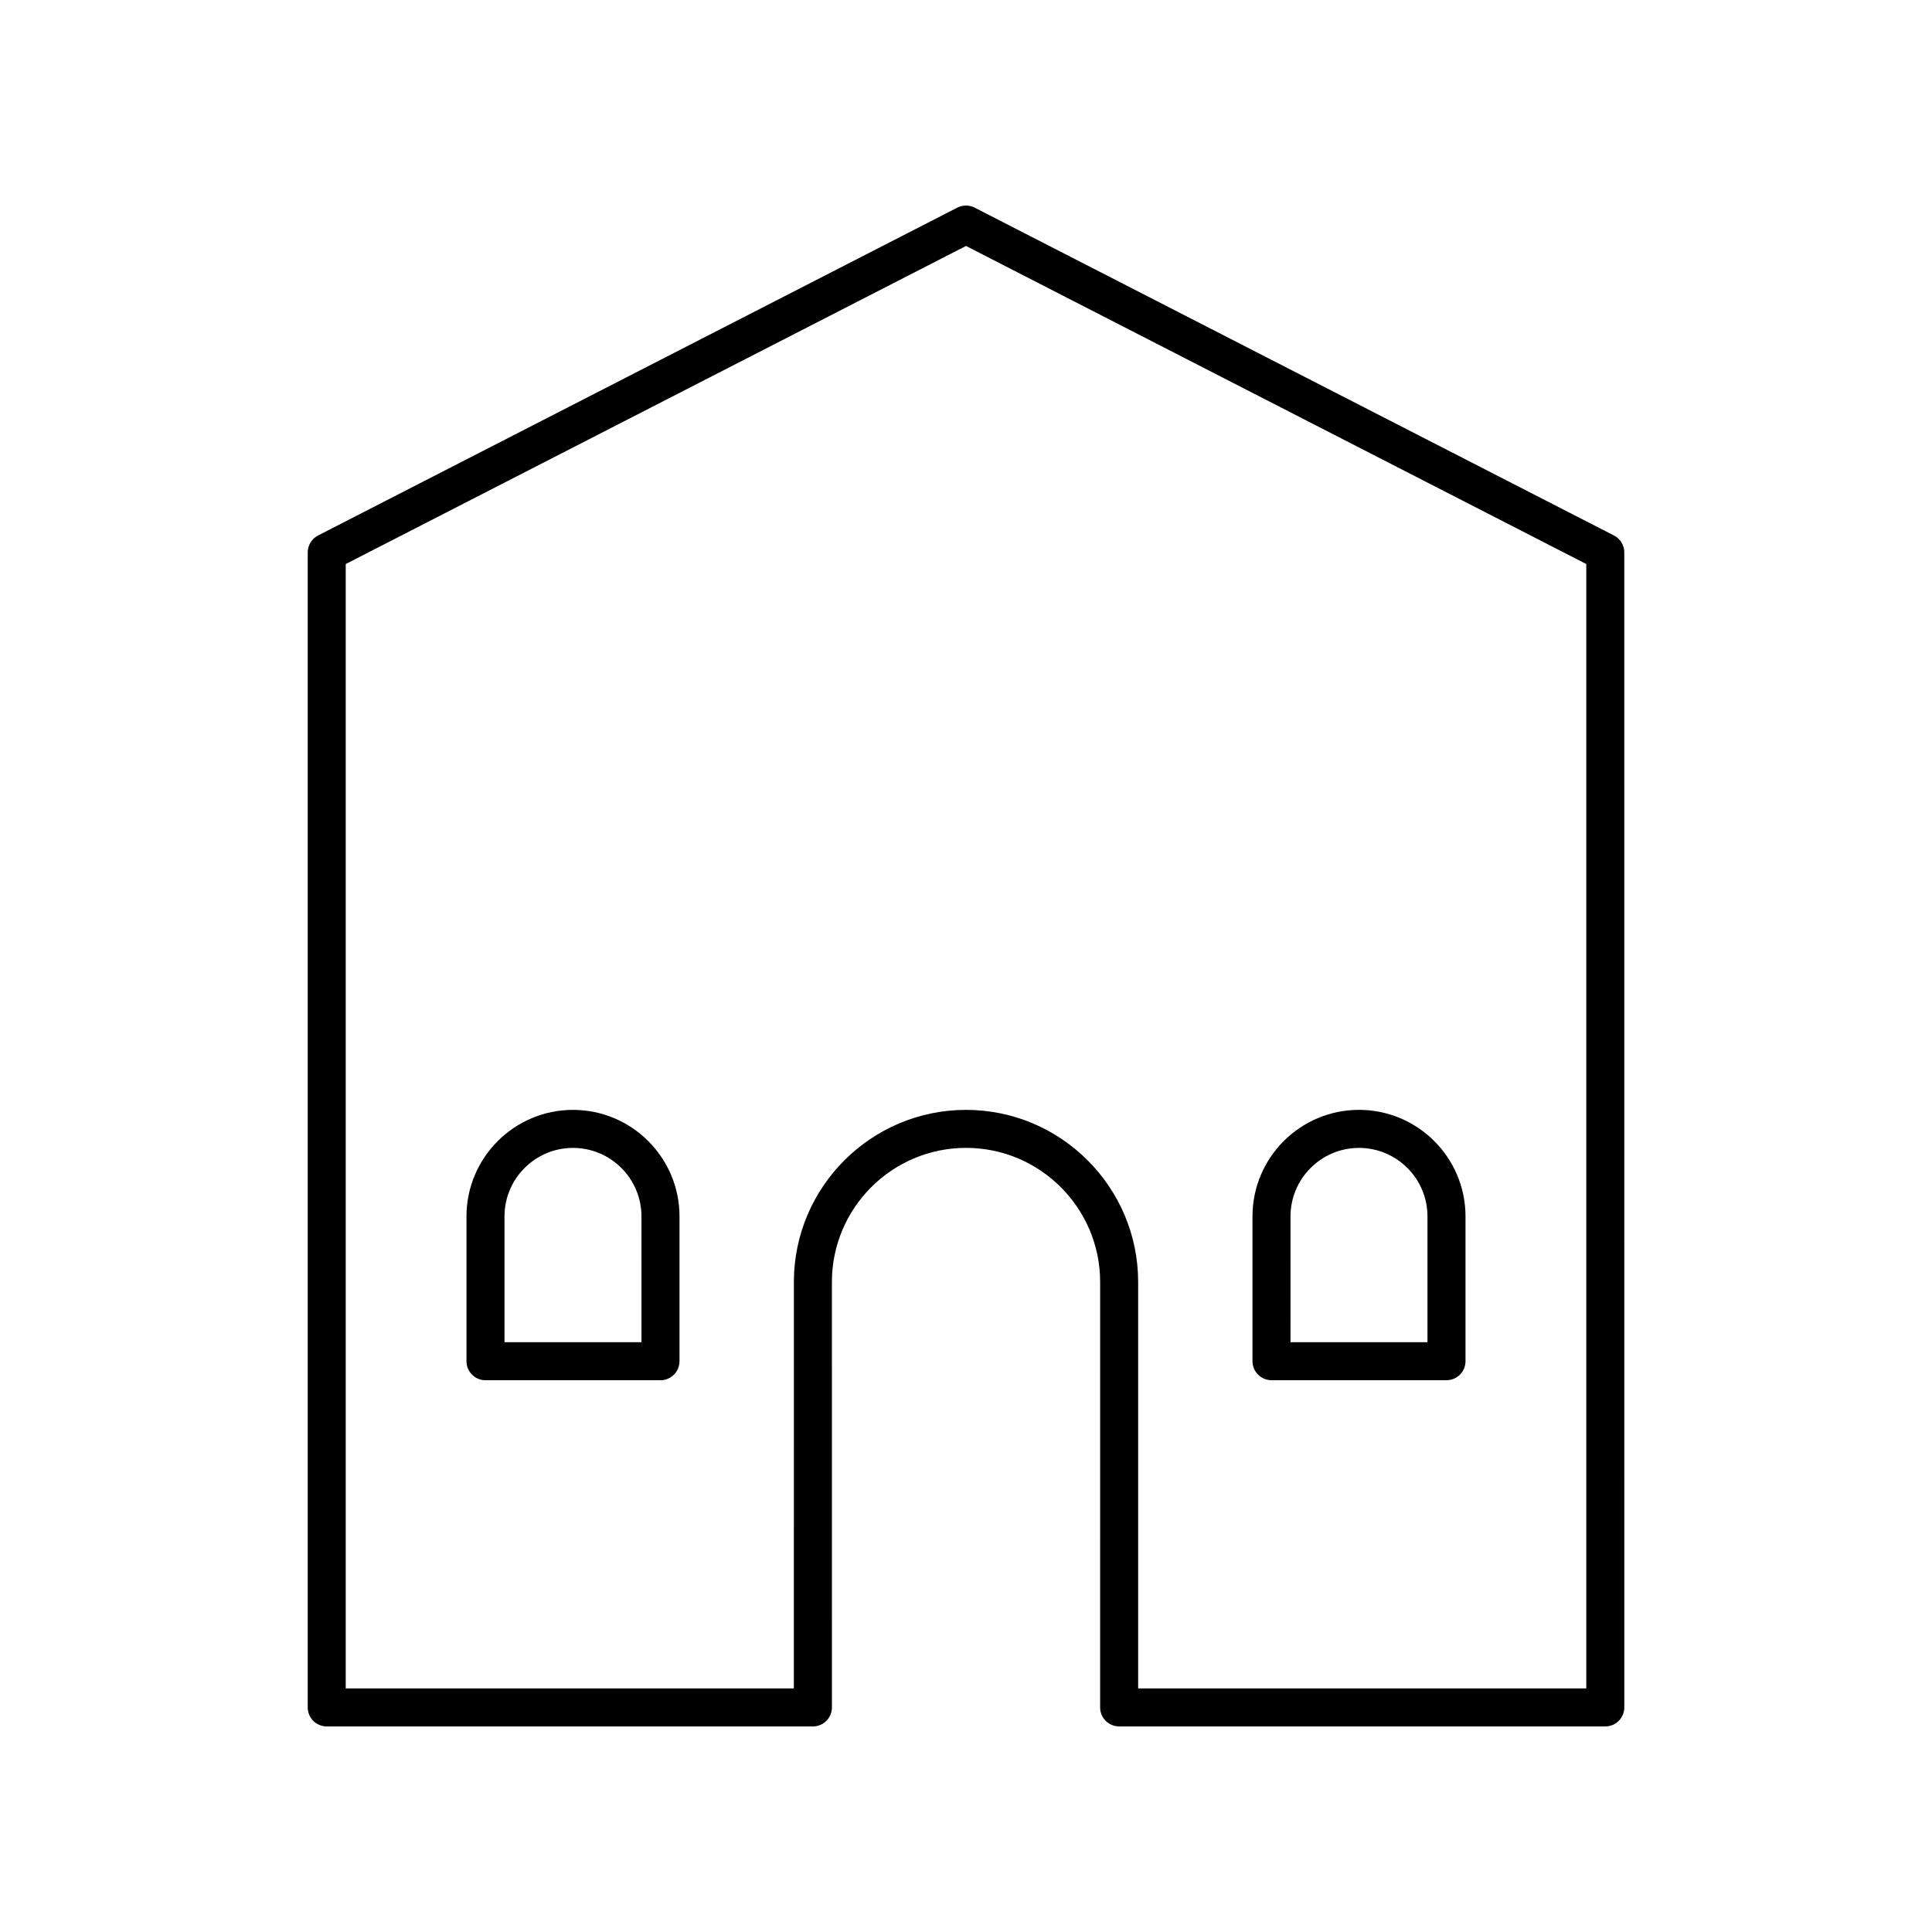
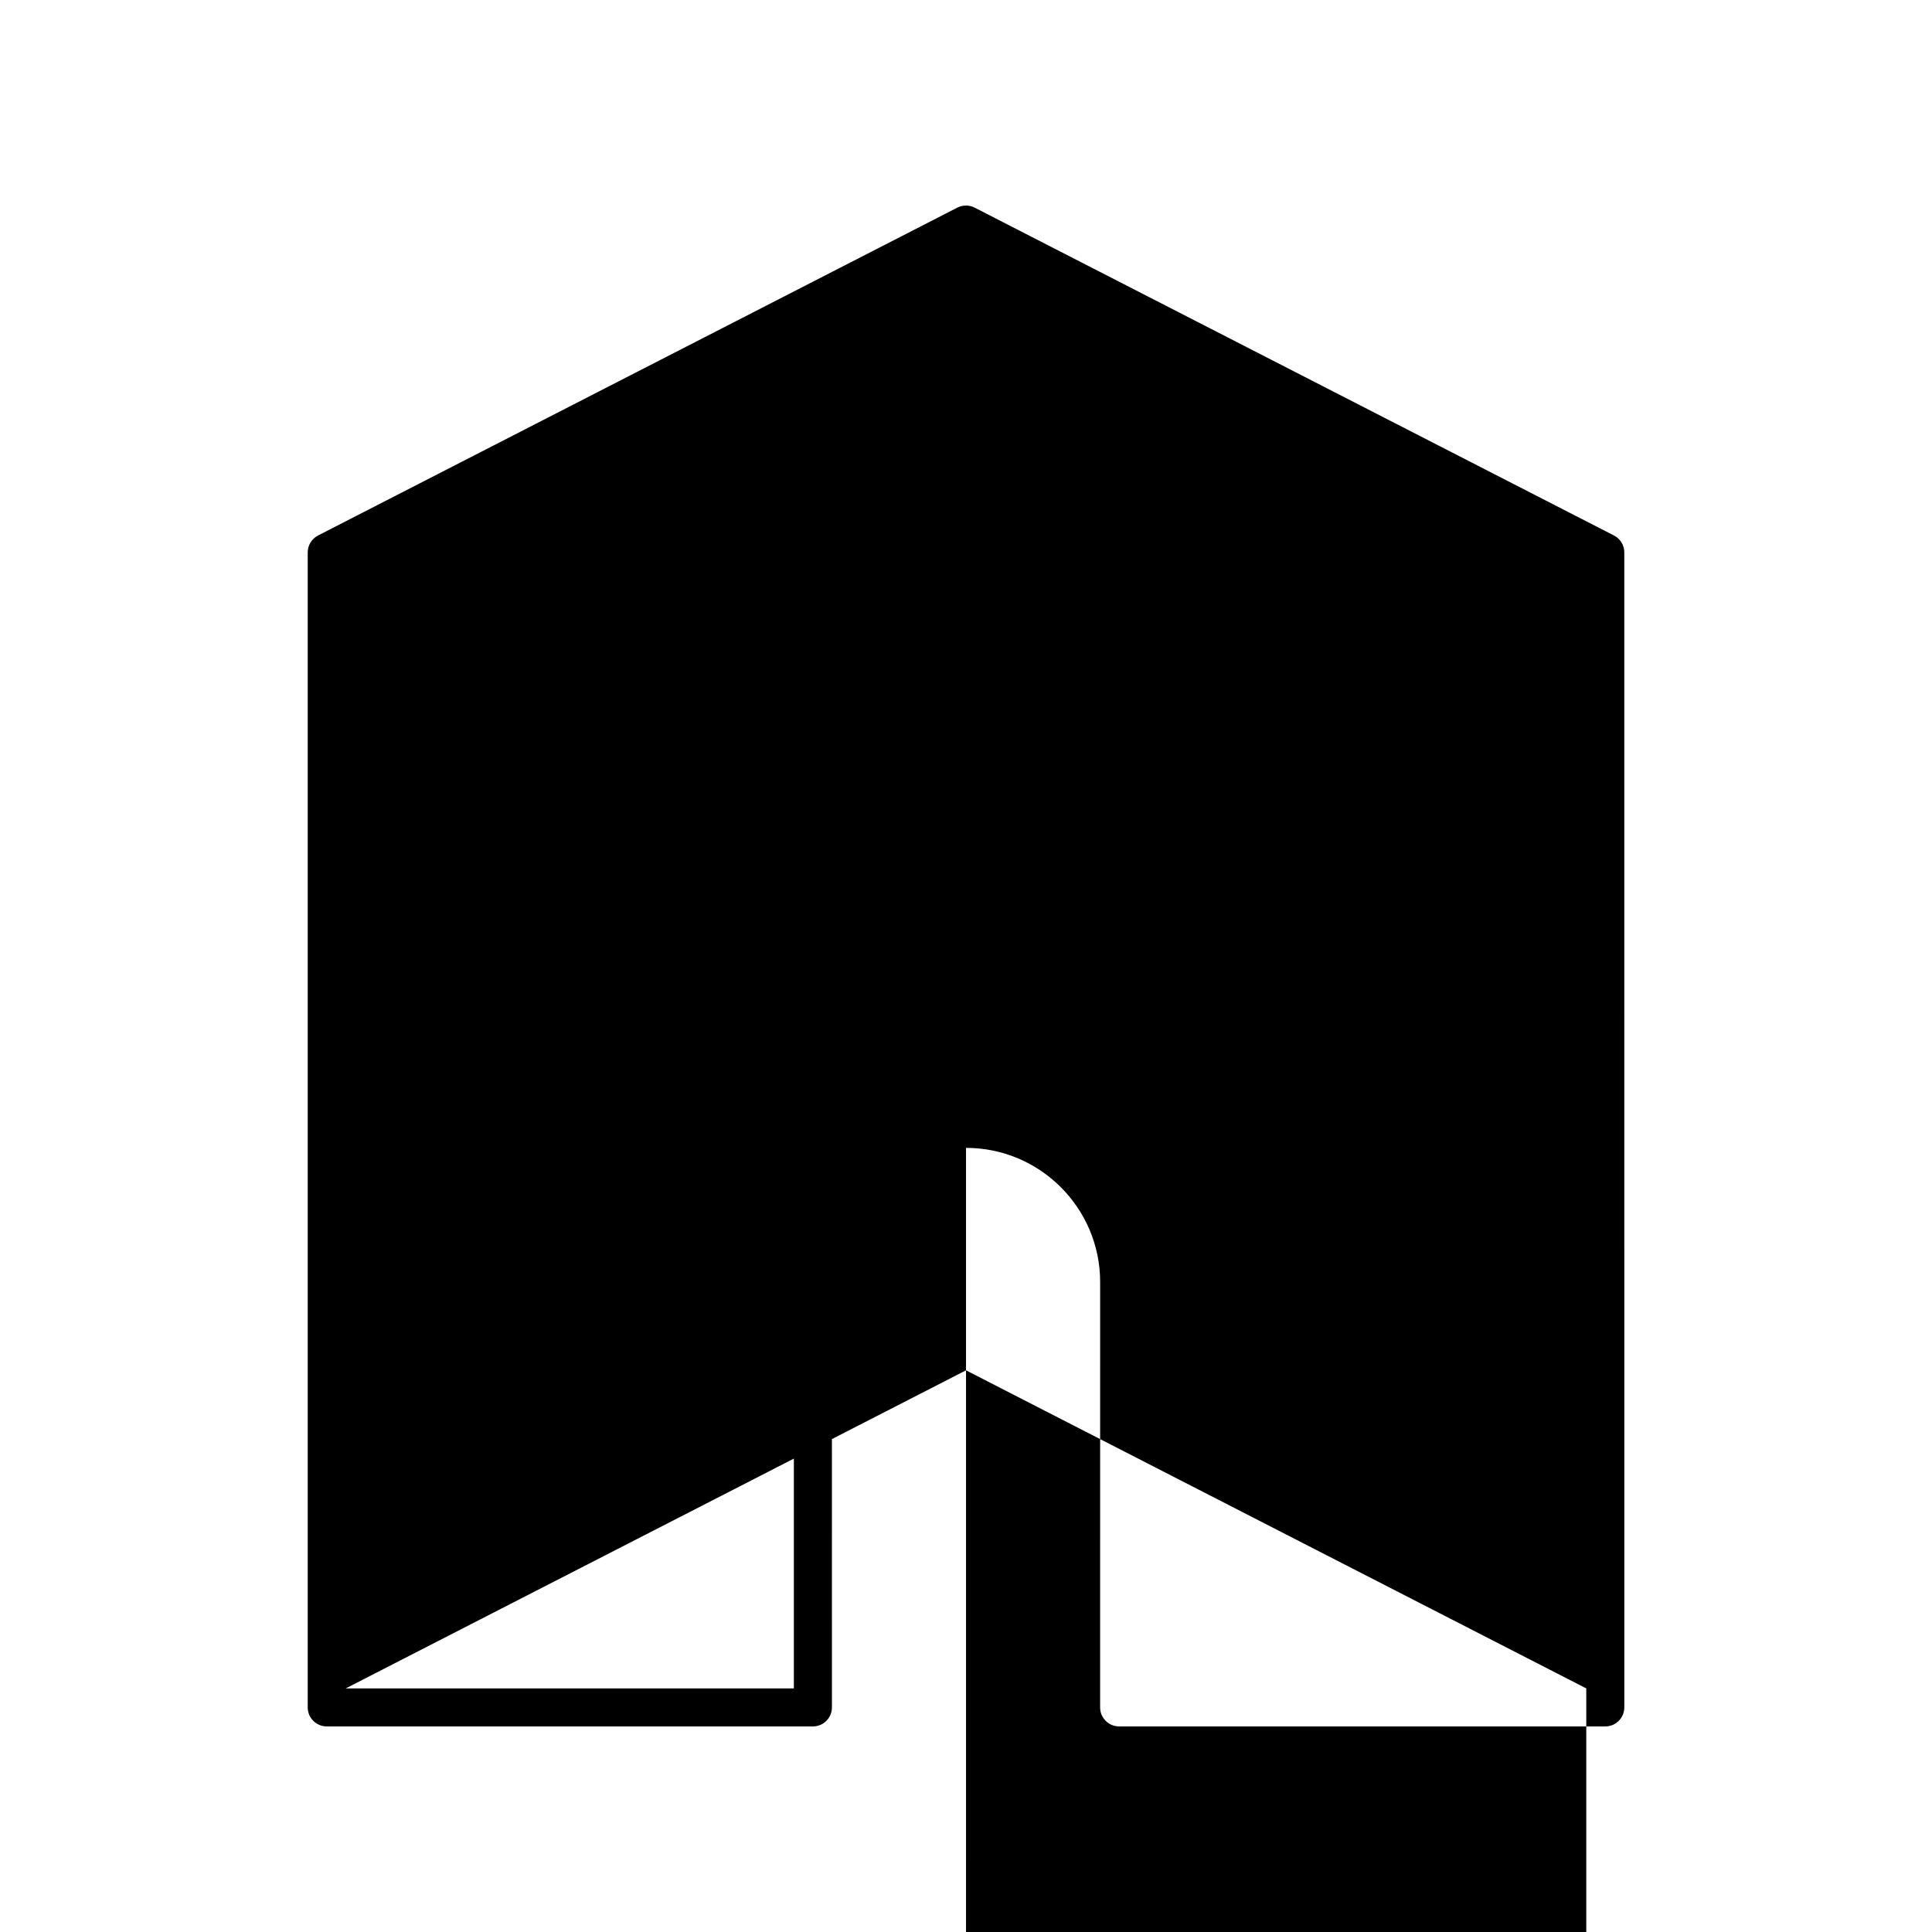
<svg xmlns="http://www.w3.org/2000/svg" fill="#000000" width="800px" height="800px" version="1.1" viewBox="144 144 512 512">
  <g>
-     <path d="m295.85 438.13c-15.566 0-28.227 12.66-28.227 28.227v38.379c0 2.781 2.254 5.039 5.039 5.039h46.375c2.781 0 5.039-2.254 5.039-5.039v-38.379c0-15.566-12.664-28.227-28.227-28.227zm18.148 61.566h-36.301v-33.34c0-10.008 8.145-18.148 18.148-18.148 10.008 0 18.148 8.145 18.148 18.148z" />
-     <path d="m440.58 601.52h128.84c2.781 0 5.039-2.254 5.039-5.039l-0.004-306.09c0-1.891-1.059-3.621-2.738-4.481l-169.42-86.883c-1.445-0.742-3.152-0.742-4.602 0l-169.41 86.883c-1.68 0.859-2.738 2.594-2.738 4.481v306.09c0 2.781 2.254 5.039 5.039 5.039h128.84c2.781 0 5.039-2.254 5.039-5.039l-0.004-112.74c0-19.598 15.941-35.543 35.543-35.543 19.598 0 35.543 15.941 35.543 35.543l-0.004 112.74c0 2.781 2.258 5.039 5.039 5.039zm-40.578-163.39c-25.152 0-45.617 20.465-45.617 45.617l-0.004 107.7h-118.76v-297.97l164.38-84.297 164.38 84.297v297.97h-118.76v-107.7c0-25.152-20.465-45.617-45.617-45.617z" />
-     <path d="m480.96 509.77h46.375c2.781 0 5.039-2.254 5.039-5.039v-38.379c0-15.566-12.66-28.227-28.227-28.227-15.566 0-28.227 12.66-28.227 28.227v38.379c0.004 2.785 2.258 5.039 5.039 5.039zm5.039-43.414c0-10.008 8.145-18.148 18.148-18.148 10.008 0 18.148 8.145 18.148 18.148v33.34h-36.301z" />
+     <path d="m440.58 601.52h128.84c2.781 0 5.039-2.254 5.039-5.039l-0.004-306.09c0-1.891-1.059-3.621-2.738-4.481l-169.42-86.883c-1.445-0.742-3.152-0.742-4.602 0l-169.41 86.883c-1.68 0.859-2.738 2.594-2.738 4.481v306.09c0 2.781 2.254 5.039 5.039 5.039h128.84c2.781 0 5.039-2.254 5.039-5.039l-0.004-112.74c0-19.598 15.941-35.543 35.543-35.543 19.598 0 35.543 15.941 35.543 35.543l-0.004 112.74c0 2.781 2.258 5.039 5.039 5.039zm-40.578-163.39c-25.152 0-45.617 20.465-45.617 45.617l-0.004 107.7h-118.76l164.38-84.297 164.38 84.297v297.97h-118.76v-107.7c0-25.152-20.465-45.617-45.617-45.617z" />
  </g>
</svg>